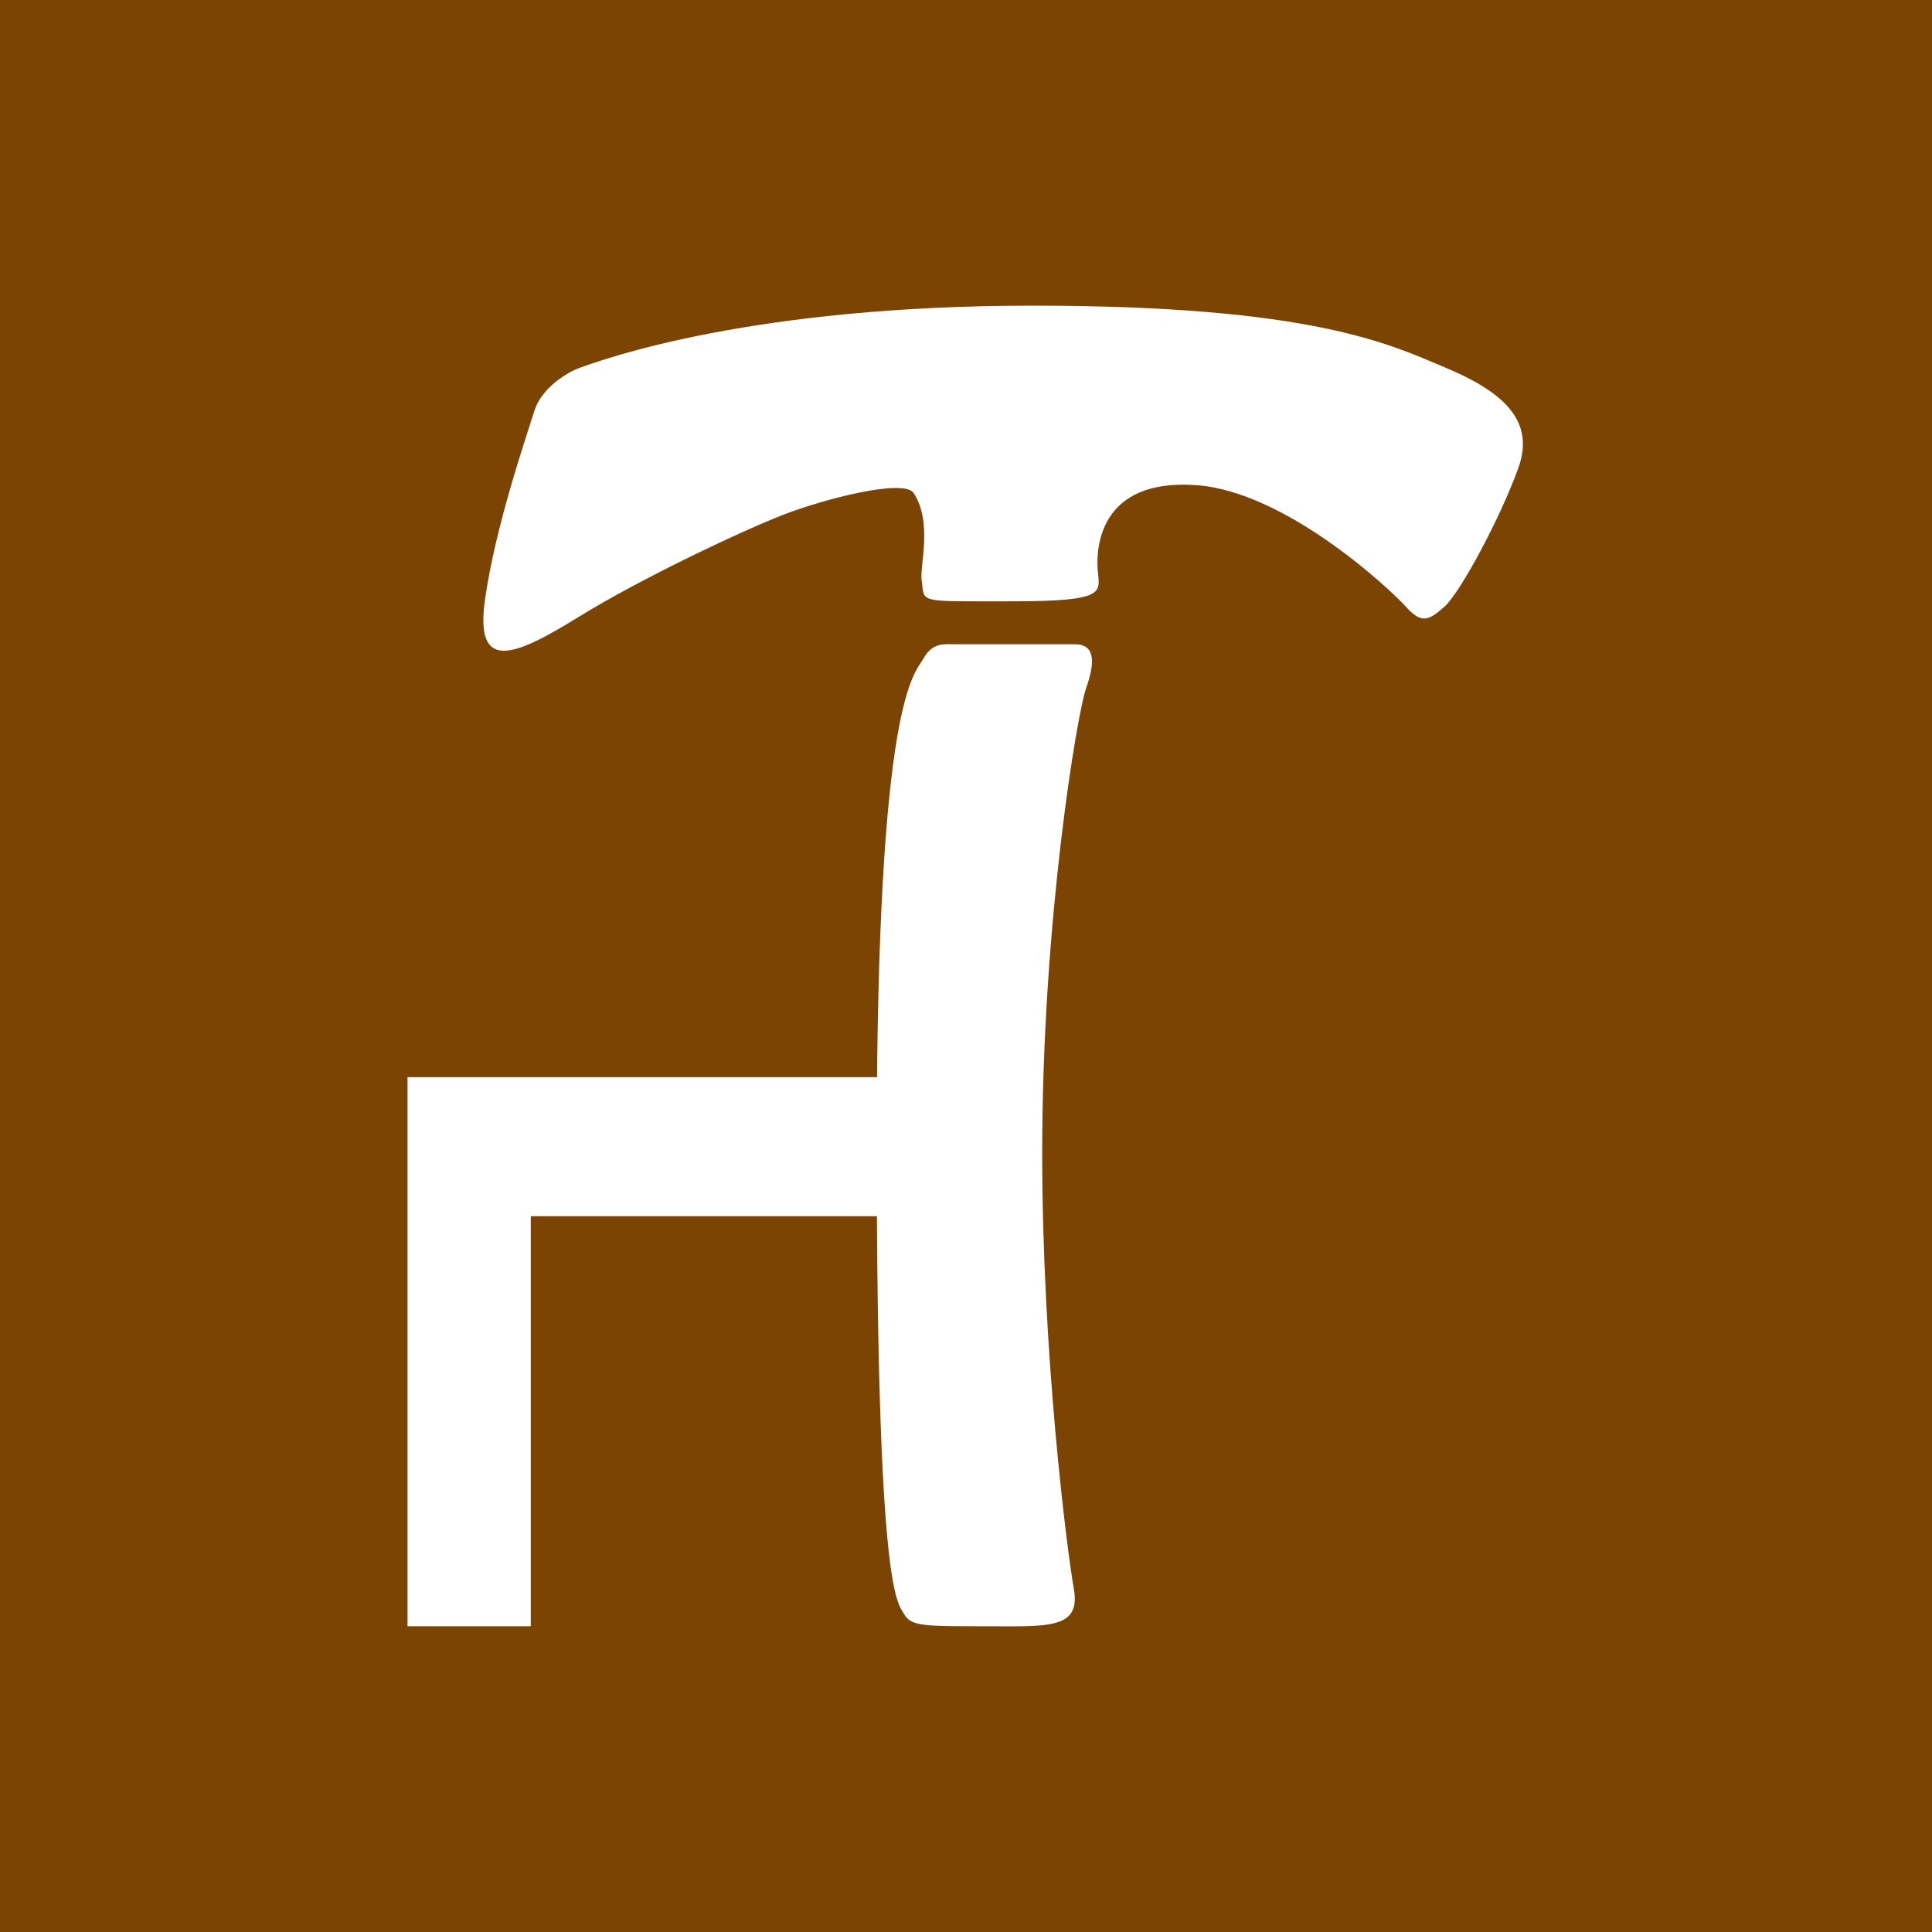
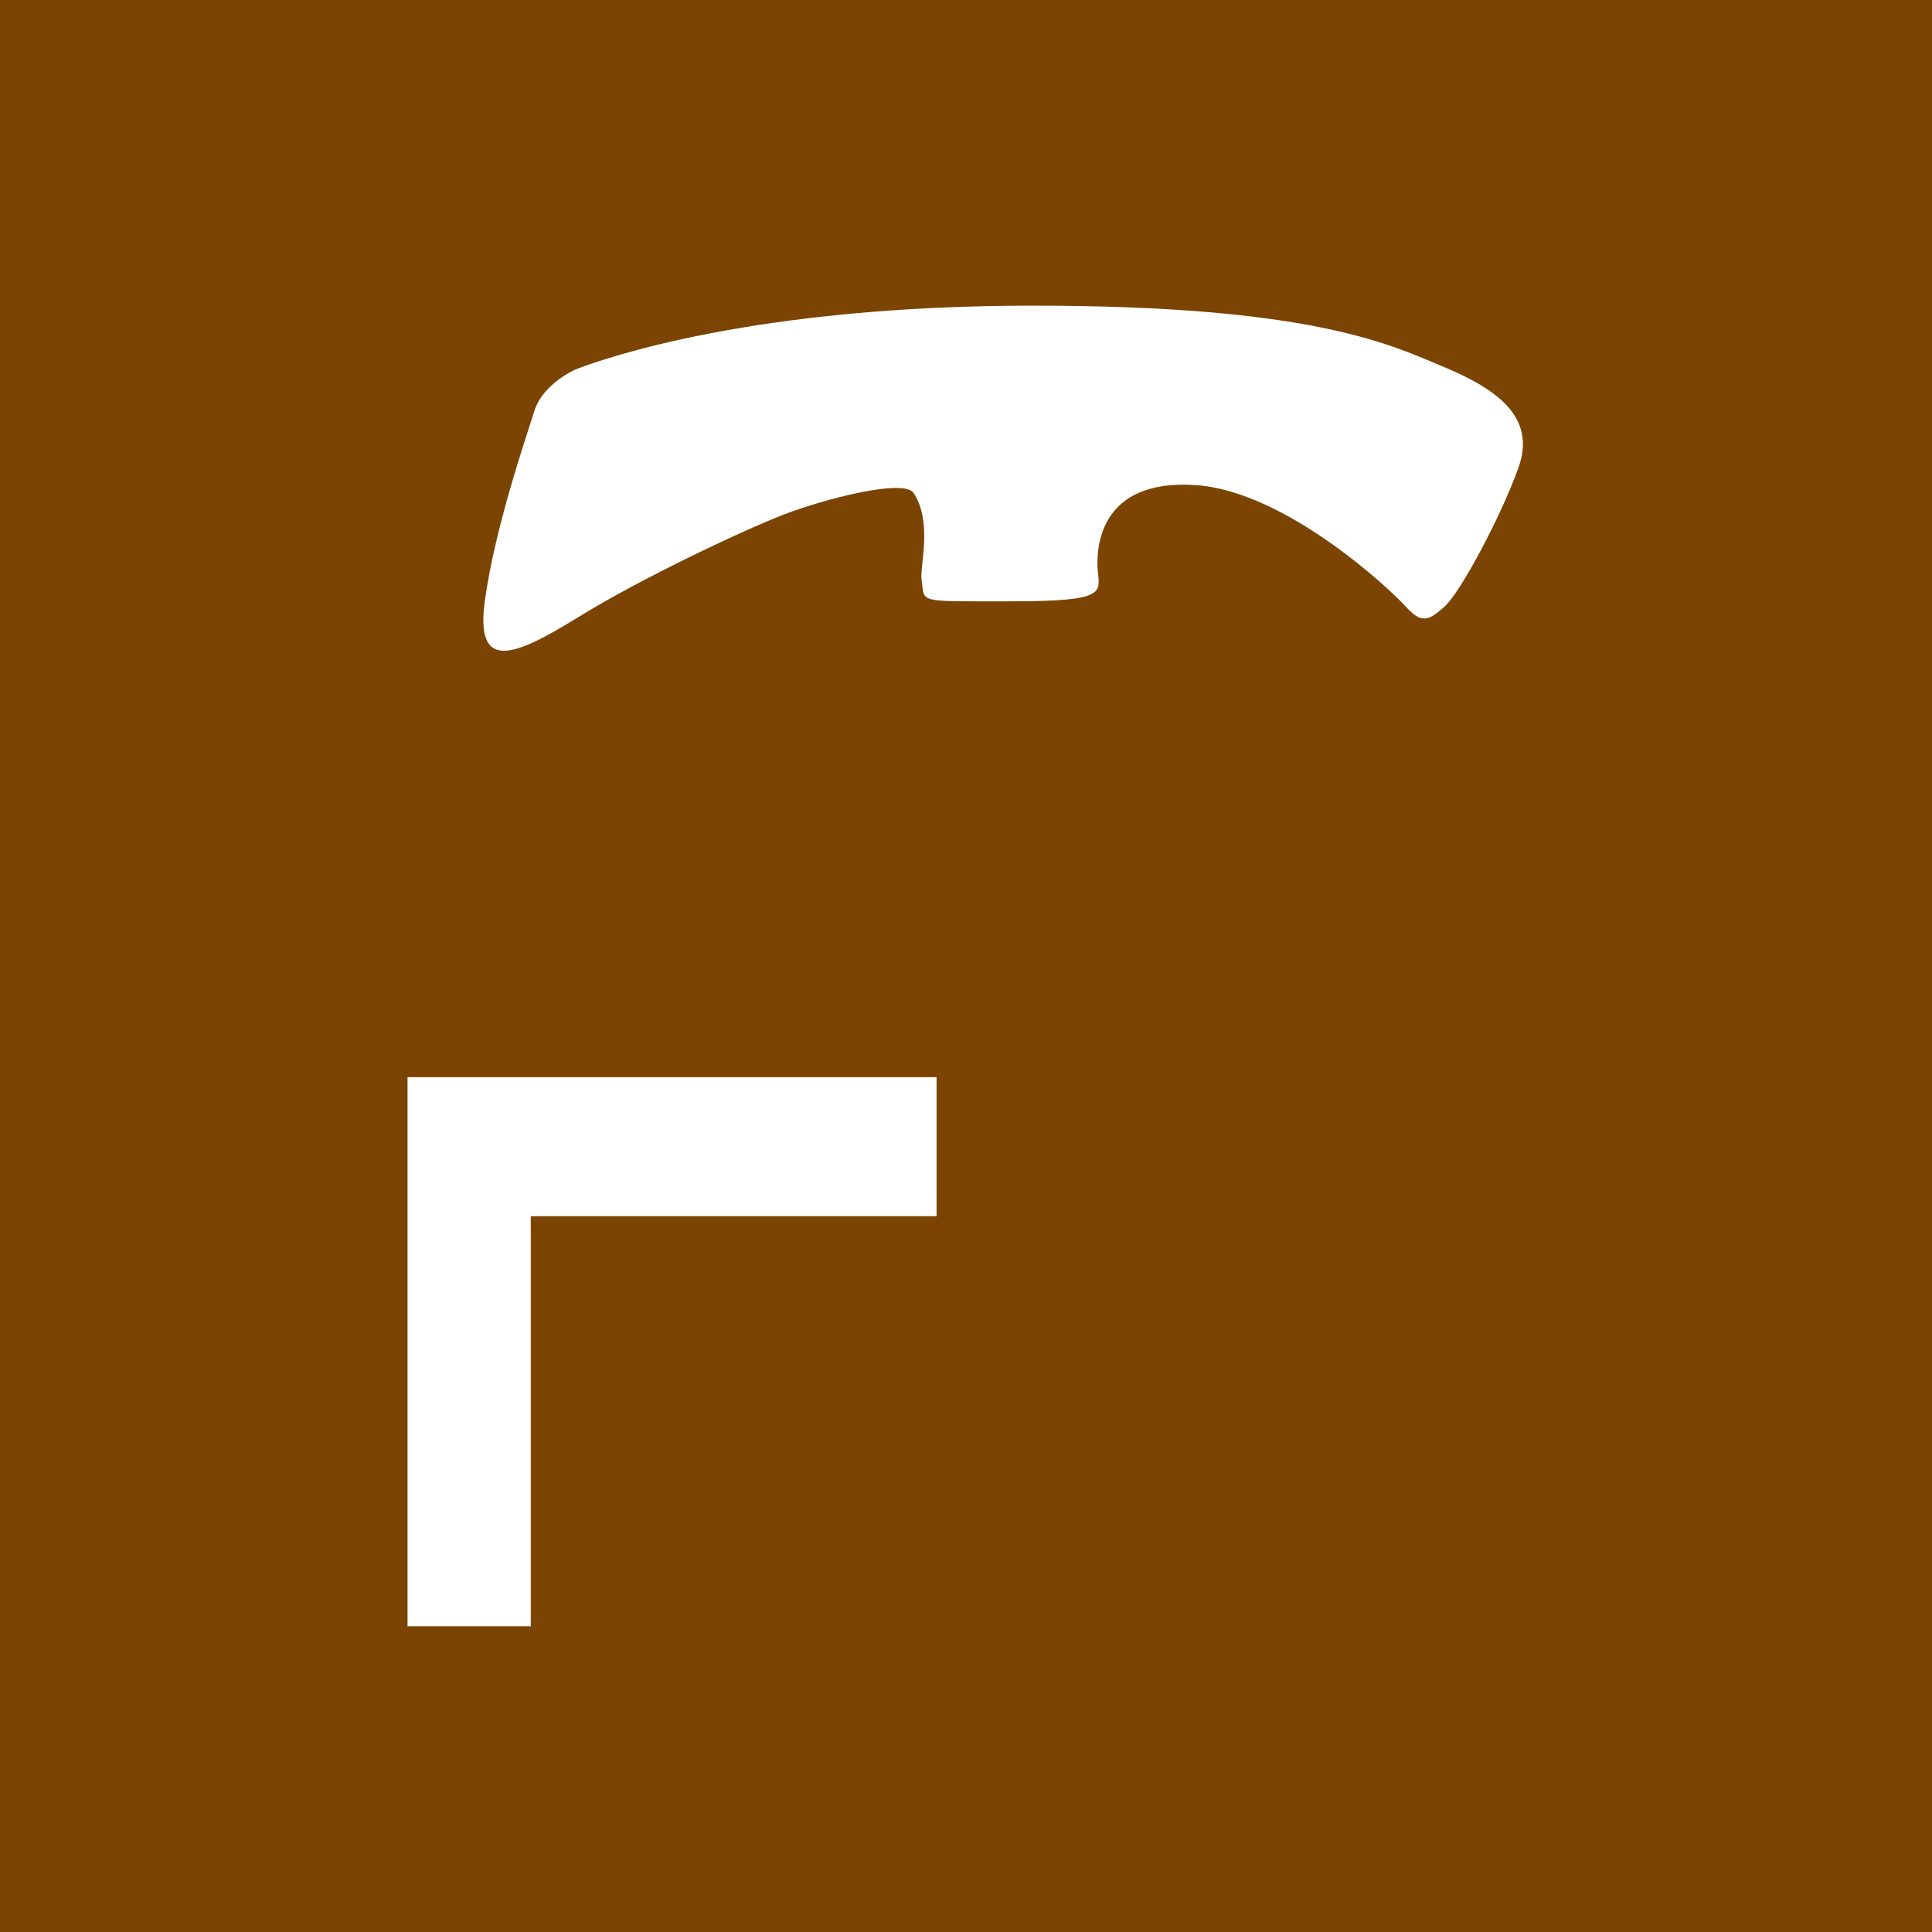
<svg xmlns="http://www.w3.org/2000/svg" width="512" height="512" viewBox="0 0 512 512" fill="none">
  <rect width="512" height="512" fill="#7B4402" />
  <path d="M152.792 97.792C160.257 94.991 199.449 81 273.634 81C347.819 81 368.348 91.262 382.819 97.324C397.29 103.386 407.078 110.851 402.415 123.91C397.752 136.969 387.011 157.022 382.816 160.755C378.62 164.487 376.749 165.419 372.55 160.755C368.351 156.09 340.762 130.267 317.028 128.571C290.9 126.707 290.508 145.844 290.9 150.96C291.368 157.006 293.701 159.354 268.038 159.354C242.375 159.354 245.176 159.822 244.243 153.757C243.677 150.069 247.242 138.547 242.142 130.672C239.57 126.707 218.112 132.304 207.381 136.492C196.651 140.679 170.055 153.175 153.266 163.539C136.478 173.903 125.732 178.494 128.53 158.89C131.328 139.285 139.26 116.448 141.581 108.983C143.901 101.518 152.779 97.792 152.779 97.792" fill="white" />
  <path d="M248.201 322.307V285.459H108V430.977H140.66V322.307H248.201Z" fill="white" />
-   <path d="M244.707 174.554C242.374 178.751 232.344 184.721 232.344 303.185C232.344 421.649 237.707 424.449 239.573 427.714C241.438 430.978 244.707 430.978 261.037 430.978C277.367 430.978 286.465 431.911 284.593 421.184C282.722 410.457 276.193 359.153 276.193 305.517C276.193 243.954 285.491 188.959 287.824 182.388C290.158 175.817 290.425 170.729 284.826 170.729H252.172C250.027 170.729 247.038 170.357 244.707 174.548" fill="white" />
</svg>